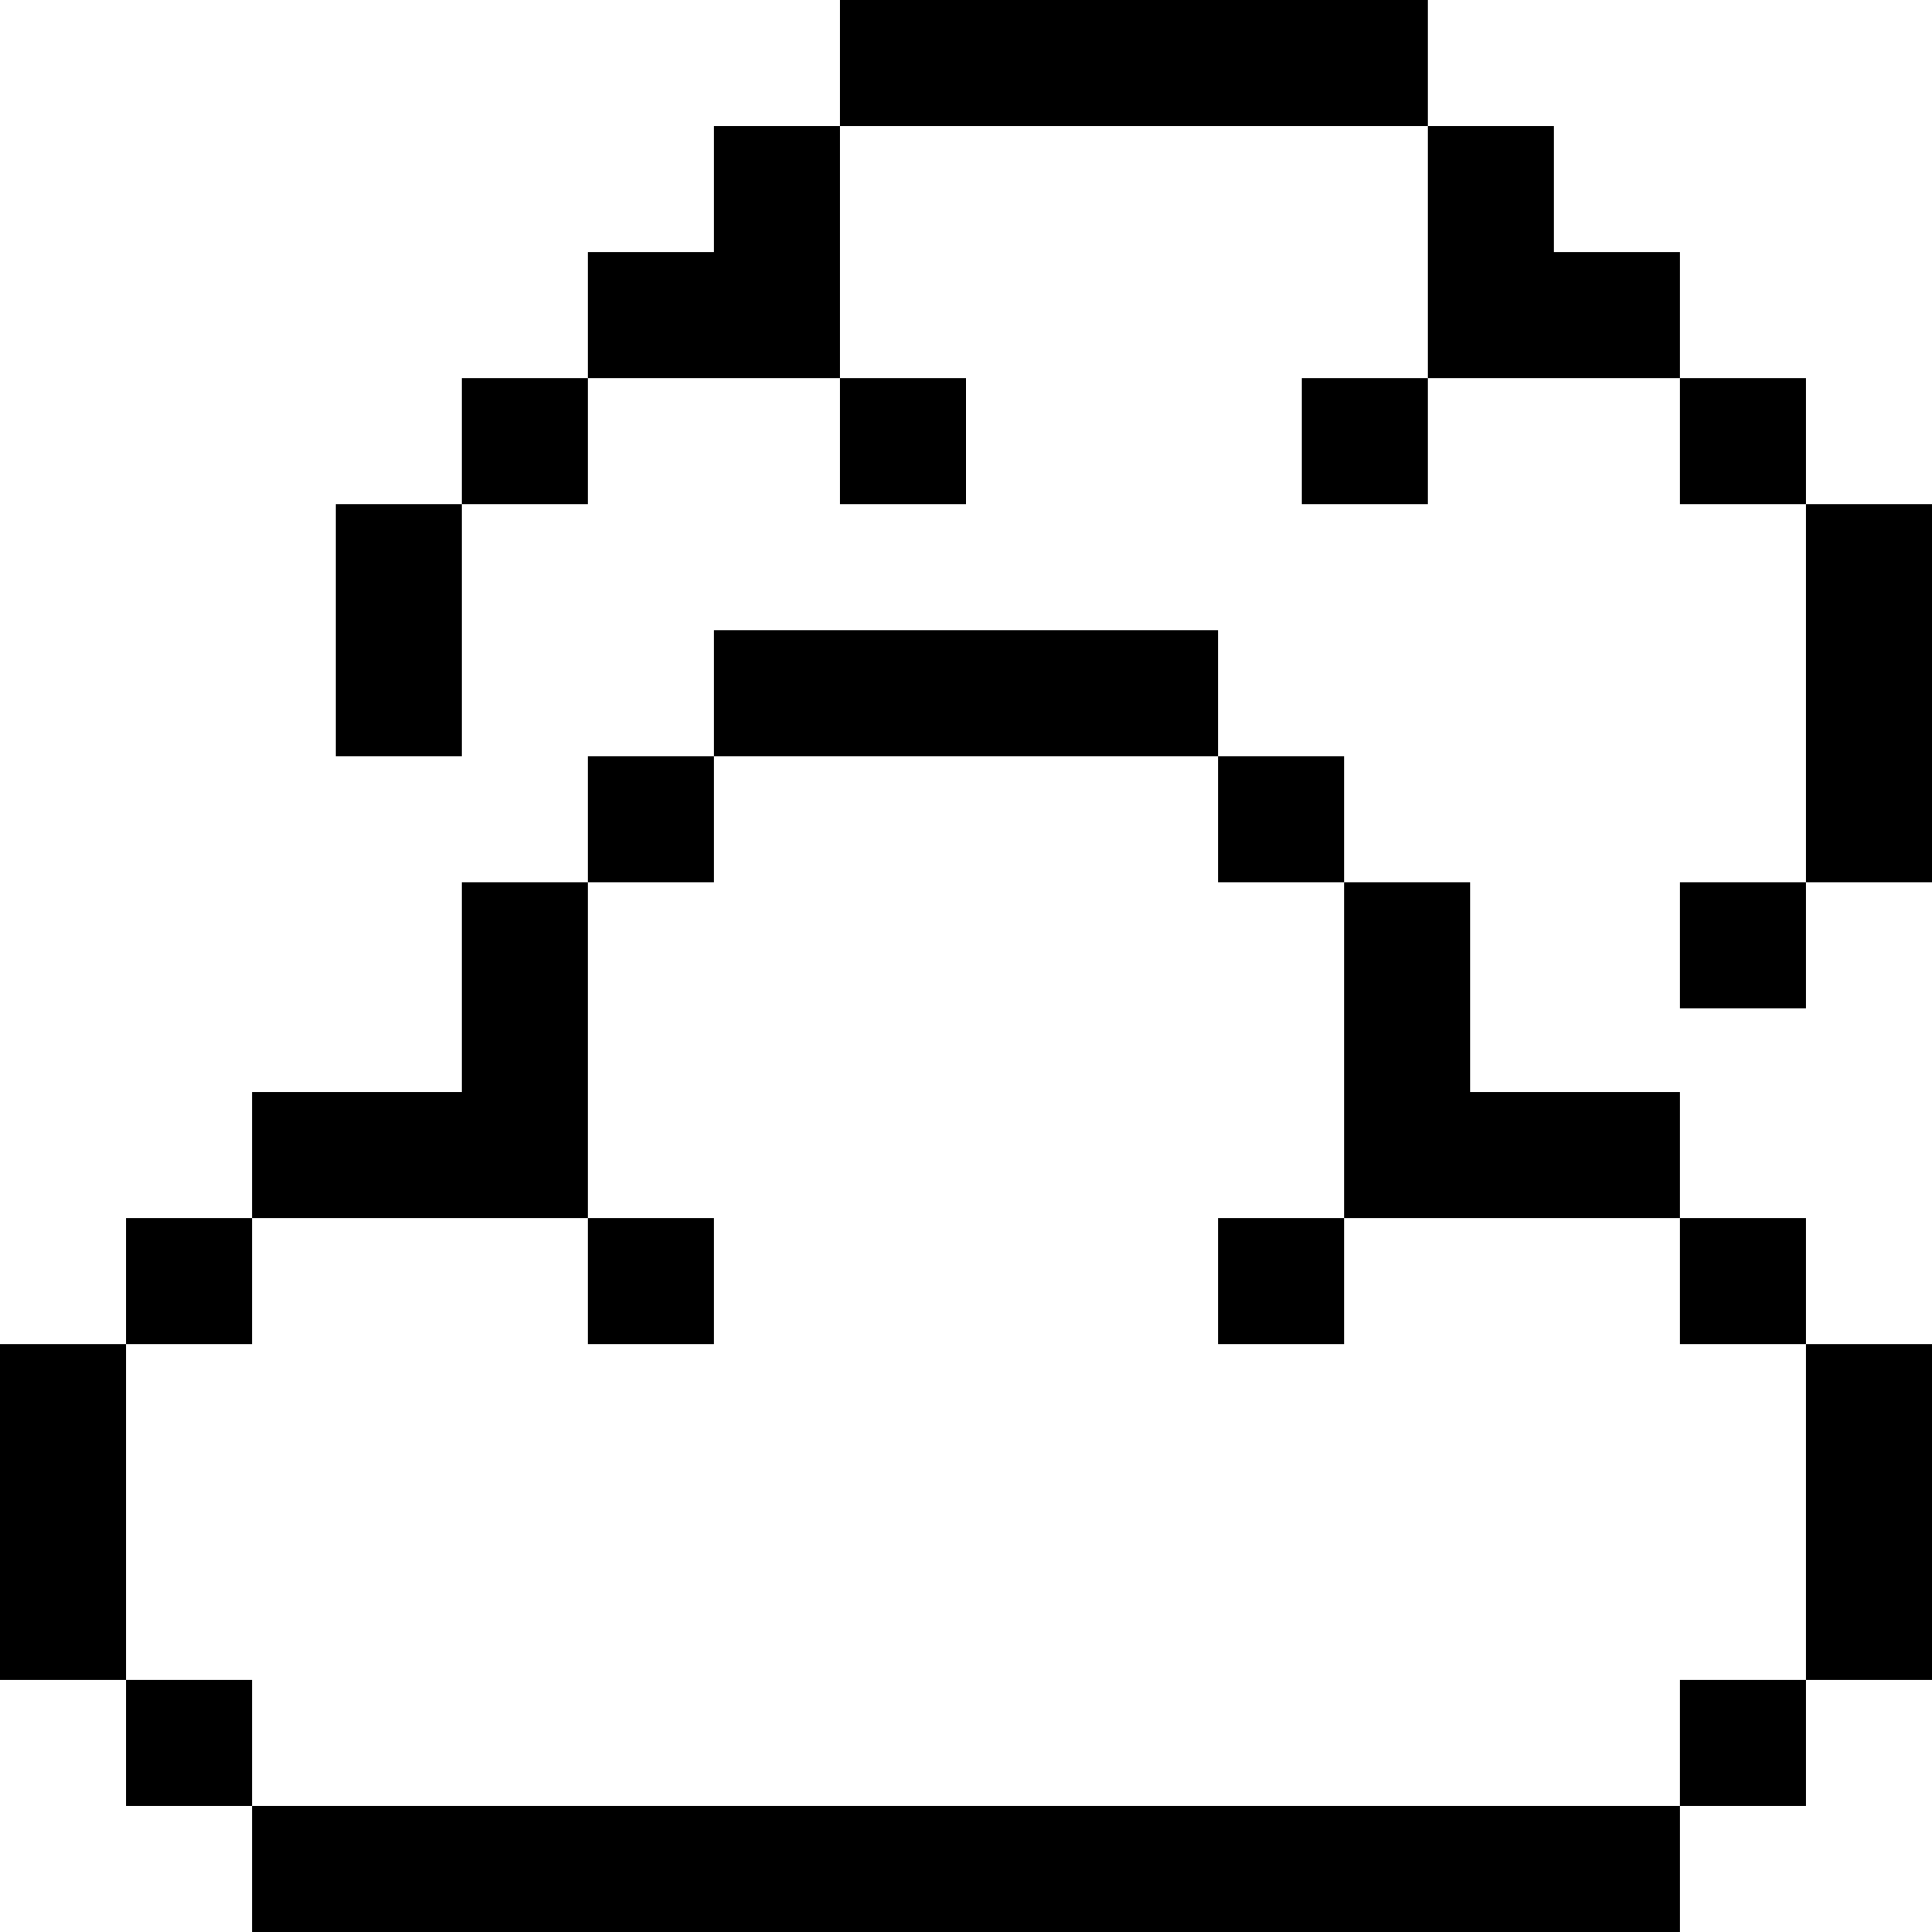
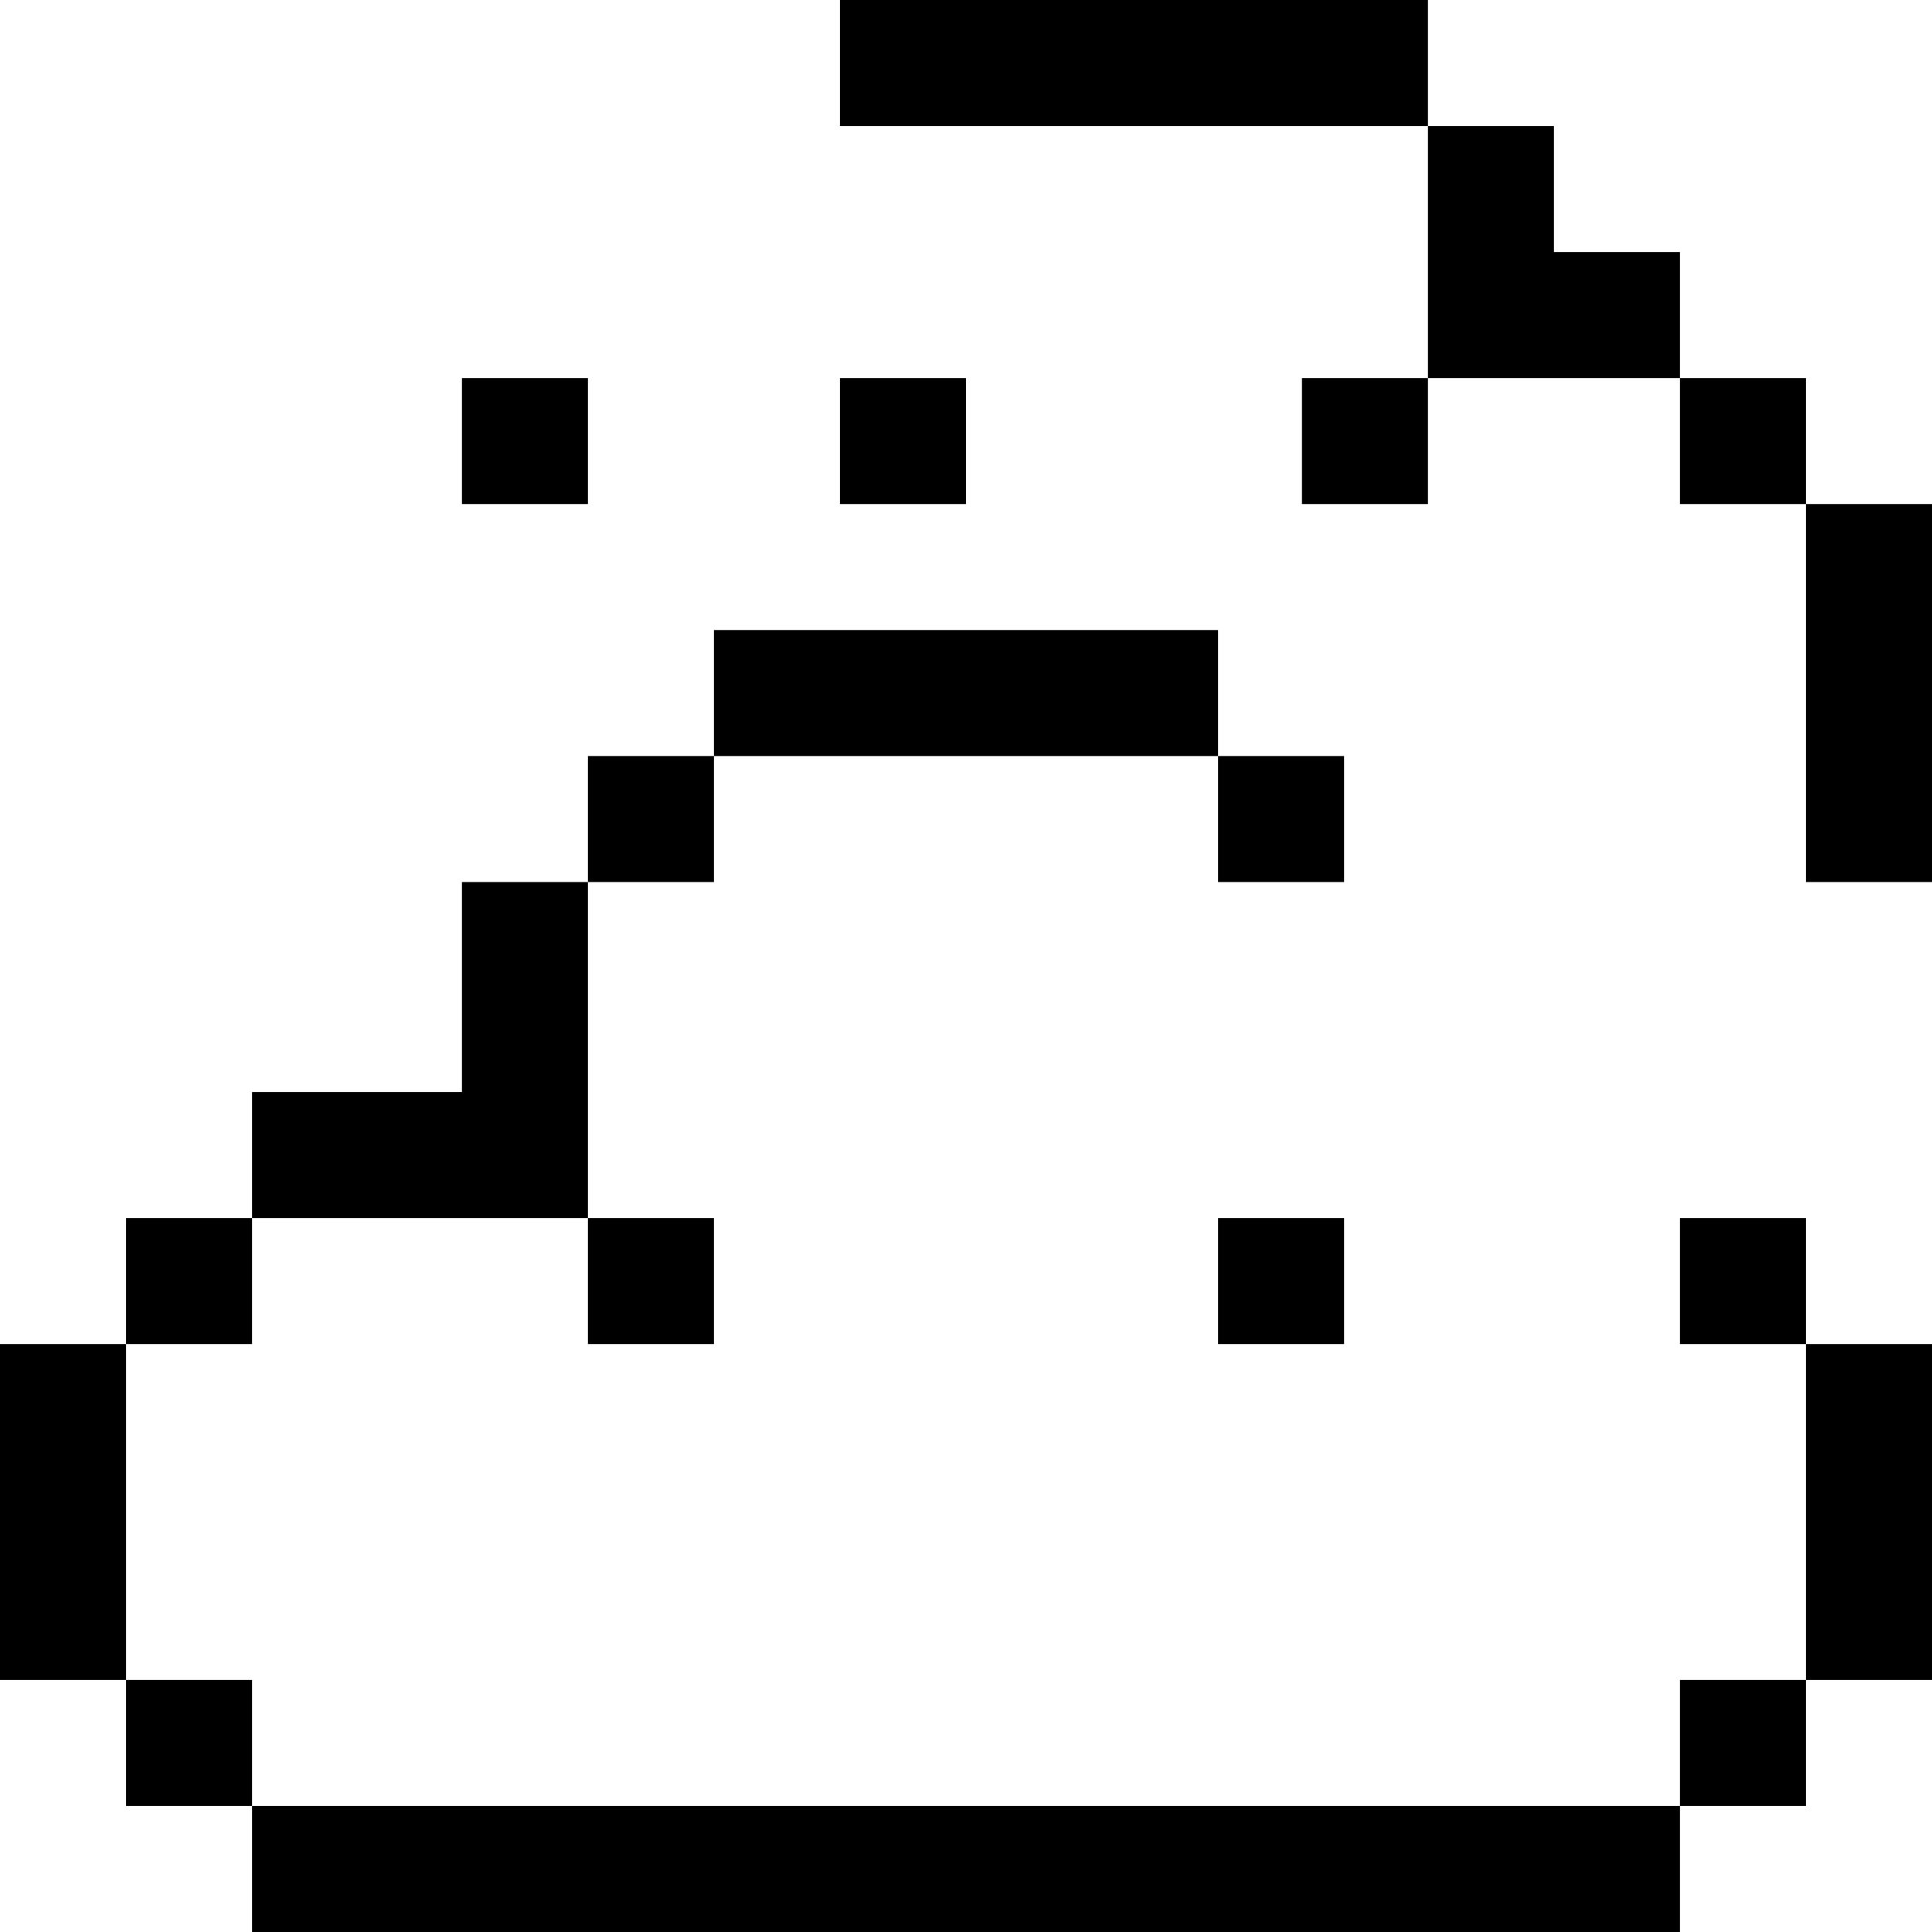
<svg xmlns="http://www.w3.org/2000/svg" fill="#000000" version="1.1" id="Layer_1" viewBox="0 0 512 512" xml:space="preserve">
  <g>
    <g>
      <rect x="155.826" y="200.348" width="33.391" height="33.391" />
    </g>
  </g>
  <g>
    <g>
      <rect x="33.391" y="322.783" width="33.391" height="33.391" />
    </g>
  </g>
  <g>
    <g>
      <rect x="155.826" y="322.783" width="33.391" height="33.391" />
    </g>
  </g>
  <g>
    <g>
      <polygon points="33.391,445.217 33.391,356.174 0,356.174 0,445.219 33.391,445.219 33.391,478.609 66.783,478.609     66.783,445.217   " />
    </g>
  </g>
  <g>
    <g>
      <rect x="189.217" y="166.957" width="133.565" height="33.391" />
    </g>
  </g>
  <g>
    <g>
      <polygon points="122.435,233.739 122.435,289.391 66.783,289.391 66.783,322.783 122.435,322.783 155.826,322.783     155.826,289.391 155.826,233.739   " />
    </g>
  </g>
  <g>
    <g>
      <polygon points="478.609,356.175 478.609,445.217 445.217,445.217 445.217,478.609 478.609,478.609 478.609,445.219 512,445.219     512,356.175   " />
    </g>
  </g>
  <g>
    <g>
      <rect x="66.783" y="478.609" width="378.435" height="33.391" />
    </g>
  </g>
  <g>
    <g>
      <g>
        <rect x="322.783" y="200.348" width="33.391" height="33.391" />
-         <polygon points="389.565,289.391 389.565,233.739 356.174,233.739 356.174,289.391 356.174,322.783 445.217,322.783      445.217,289.391    " />
      </g>
    </g>
  </g>
  <g>
    <g>
      <rect x="445.217" y="322.783" width="33.391" height="33.391" />
    </g>
  </g>
  <g>
    <g>
      <rect x="322.783" y="322.783" width="33.391" height="33.391" />
    </g>
  </g>
  <g>
    <g>
      <rect x="222.609" y="100.174" width="33.391" height="33.391" />
    </g>
  </g>
  <g>
    <g>
-       <polygon points="189.217,33.391 189.217,66.783 155.826,66.783 155.826,100.174 189.217,100.174 222.609,100.174 222.609,66.783     222.609,33.391   " />
-     </g>
+       </g>
  </g>
  <g>
    <g>
      <g>
-         <rect x="89.044" y="133.565" width="33.391" height="66.783" />
        <rect x="122.435" y="100.174" width="33.391" height="33.391" />
      </g>
    </g>
  </g>
  <g>
    <g>
      <g>
        <polygon points="411.826,66.783 411.826,33.391 378.435,33.391 378.435,66.783 378.435,100.174 445.217,100.174 445.217,66.783         " />
        <rect x="222.609" width="155.826" height="33.391" />
        <rect x="478.609" y="133.565" width="33.391" height="100.174" />
        <rect x="445.217" y="100.174" width="33.391" height="33.391" />
      </g>
    </g>
  </g>
  <g>
    <g>
-       <rect x="445.217" y="233.739" width="33.391" height="33.391" />
-     </g>
+       </g>
  </g>
  <g>
    <g>
      <rect x="345.043" y="100.174" width="33.391" height="33.391" />
    </g>
  </g>
</svg>